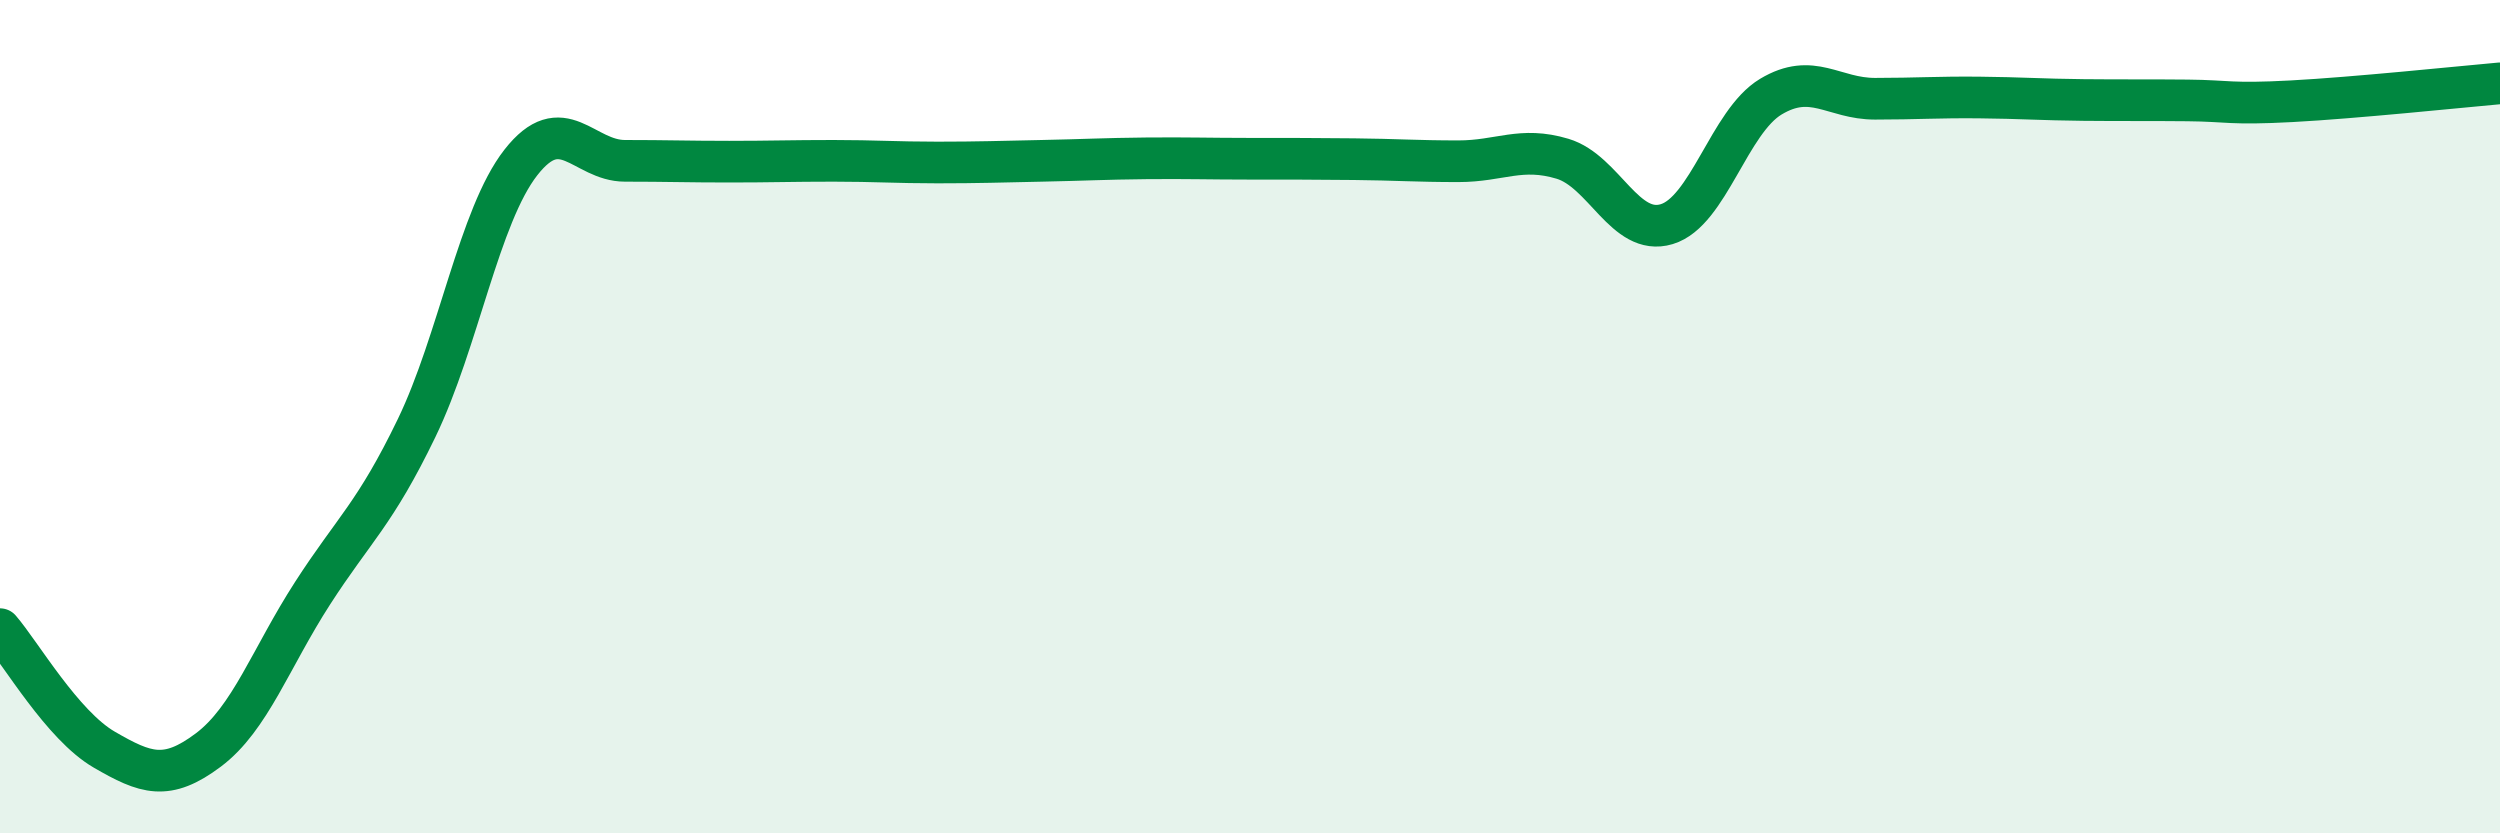
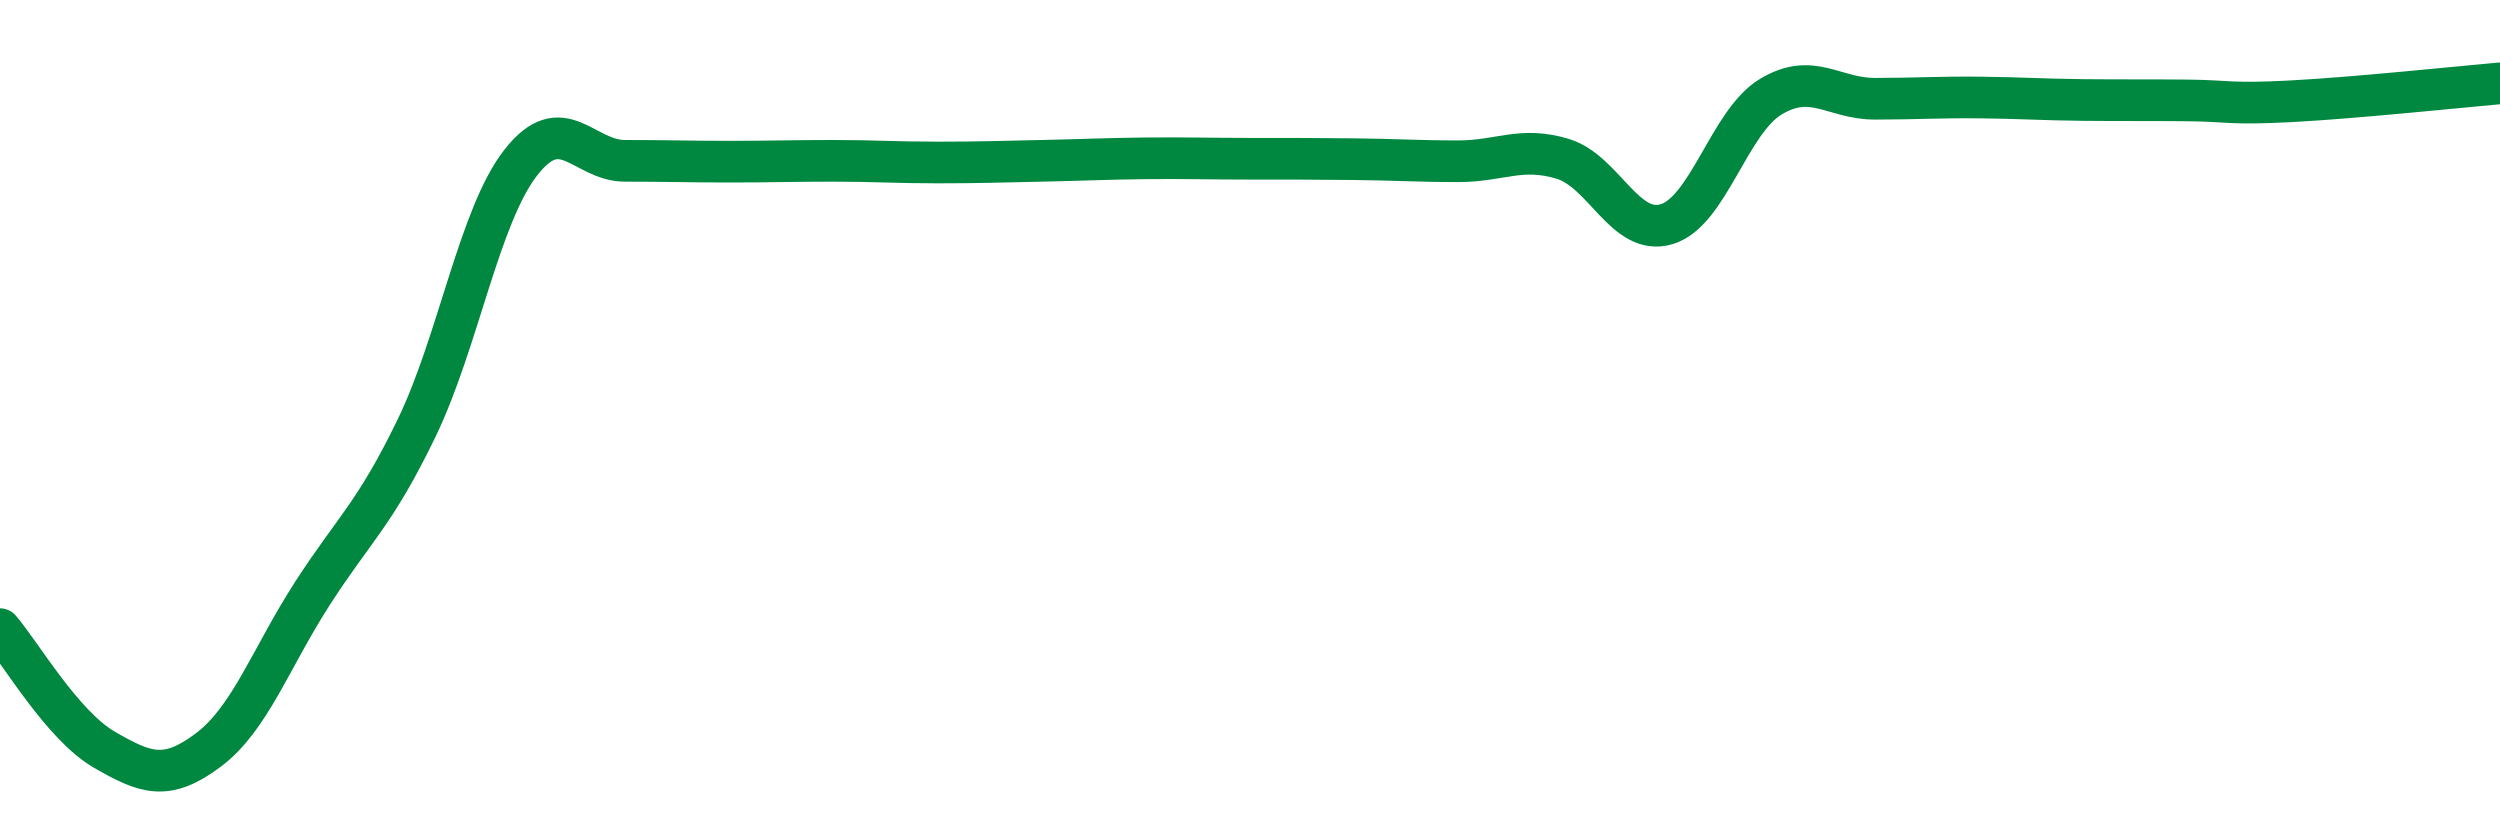
<svg xmlns="http://www.w3.org/2000/svg" width="60" height="20" viewBox="0 0 60 20">
-   <path d="M 0,15.1 C 0.5,15.68 1.5,17.41 2.5,17.99 C 3.5,18.57 4,18.75 5,18 C 6,17.25 6.5,15.79 7.5,14.24 C 8.5,12.69 9,12.34 10,10.27 C 11,8.2 11.5,5.18 12.5,3.9 C 13.5,2.62 14,3.86 15,3.86 C 16,3.86 16.5,3.88 17.5,3.88 C 18.5,3.88 19,3.86 20,3.86 C 21,3.86 21.5,3.9 22.5,3.9 C 23.5,3.9 24,3.88 25,3.86 C 26,3.84 26.5,3.81 27.5,3.8 C 28.5,3.79 29,3.81 30,3.81 C 31,3.81 31.5,3.81 32.5,3.82 C 33.5,3.83 34,3.87 35,3.87 C 36,3.87 36.5,3.51 37.5,3.81 C 38.5,4.11 39,5.68 40,5.38 C 41,5.08 41.5,2.92 42.5,2.32 C 43.5,1.72 44,2.37 45,2.37 C 46,2.37 46.5,2.33 47.5,2.34 C 48.5,2.35 49,2.39 50,2.4 C 51,2.41 51.5,2.4 52.5,2.41 C 53.5,2.42 53.5,2.51 55,2.43 C 56.5,2.35 59,2.09 60,2L60 20L0 20Z" fill="#008740" opacity="0.1" stroke-linecap="round" stroke-linejoin="round" />
  <path d="M 0,15.1 C 0.5,15.68 1.5,17.41 2.5,17.99 C 3.5,18.57 4,18.75 5,18 C 6,17.25 6.5,15.79 7.5,14.24 C 8.5,12.69 9,12.34 10,10.27 C 11,8.2 11.5,5.18 12.5,3.9 C 13.5,2.62 14,3.86 15,3.86 C 16,3.86 16.5,3.88 17.5,3.88 C 18.5,3.88 19,3.86 20,3.86 C 21,3.86 21.5,3.9 22.5,3.9 C 23.5,3.9 24,3.88 25,3.86 C 26,3.84 26.5,3.81 27.5,3.8 C 28.5,3.79 29,3.81 30,3.81 C 31,3.81 31.5,3.81 32.5,3.82 C 33.5,3.83 34,3.87 35,3.87 C 36,3.87 36.5,3.51 37.5,3.81 C 38.5,4.11 39,5.68 40,5.38 C 41,5.08 41.5,2.92 42.5,2.32 C 43.5,1.72 44,2.37 45,2.37 C 46,2.37 46.5,2.33 47.5,2.34 C 48.5,2.35 49,2.39 50,2.4 C 51,2.41 51.5,2.4 52.5,2.41 C 53.5,2.42 53.5,2.51 55,2.43 C 56.5,2.35 59,2.09 60,2" stroke="#008740" stroke-width="1" fill="none" stroke-linecap="round" stroke-linejoin="round" />
</svg>